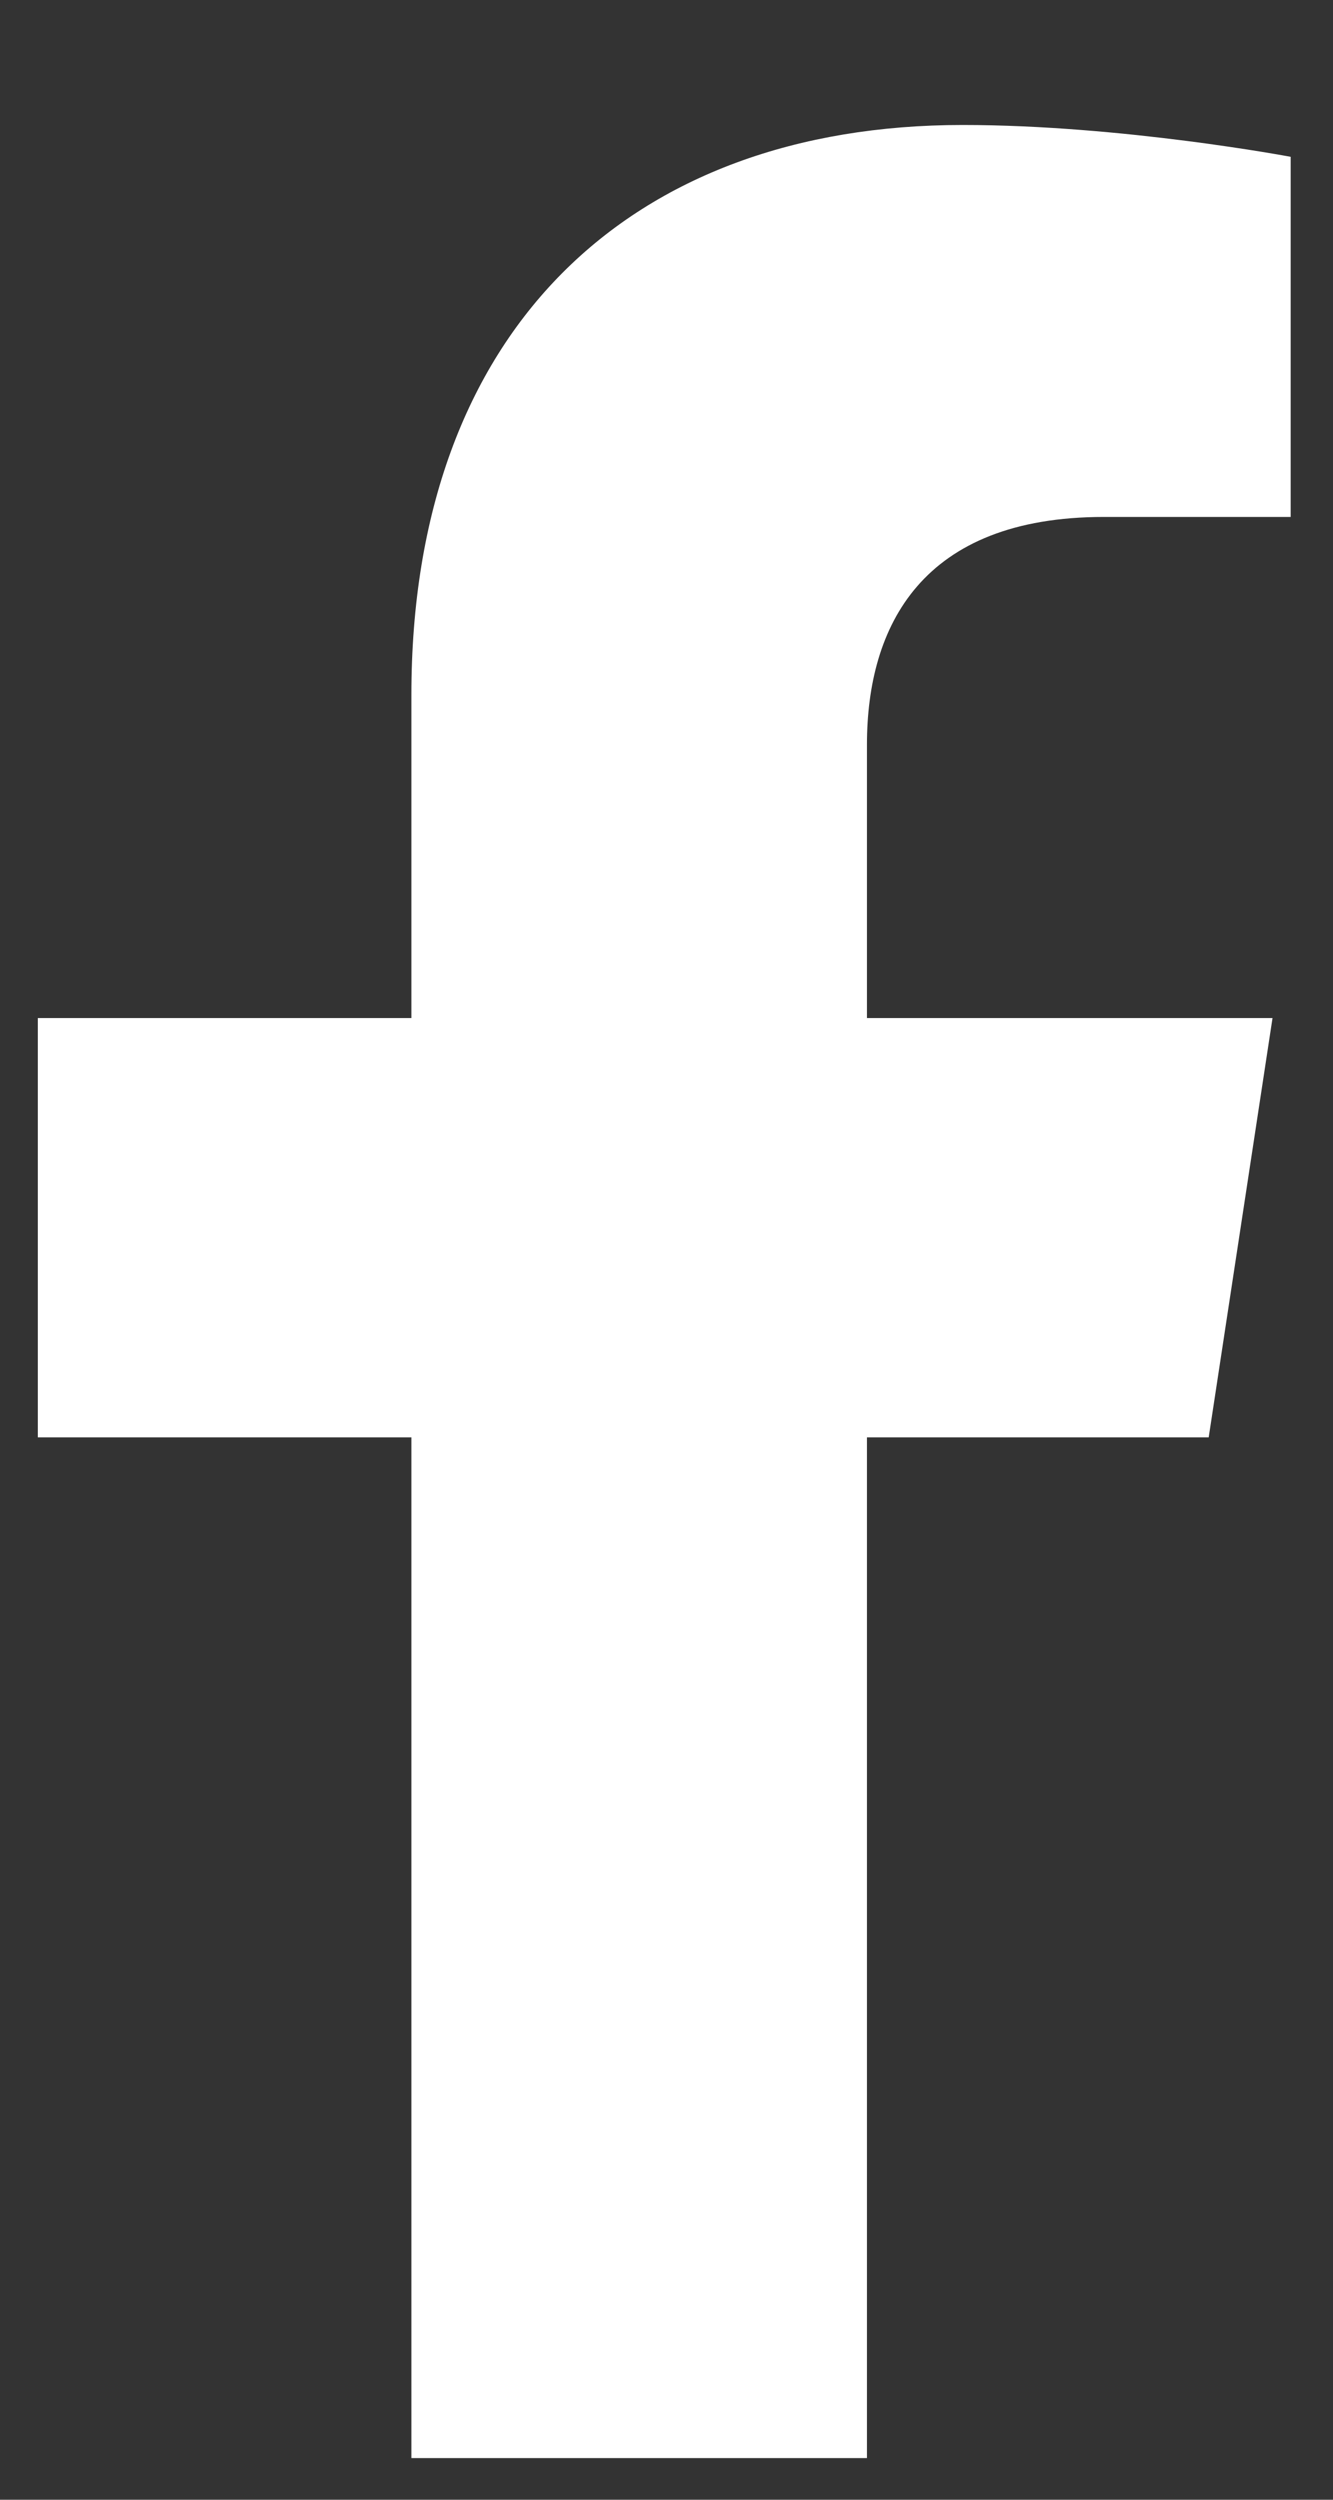
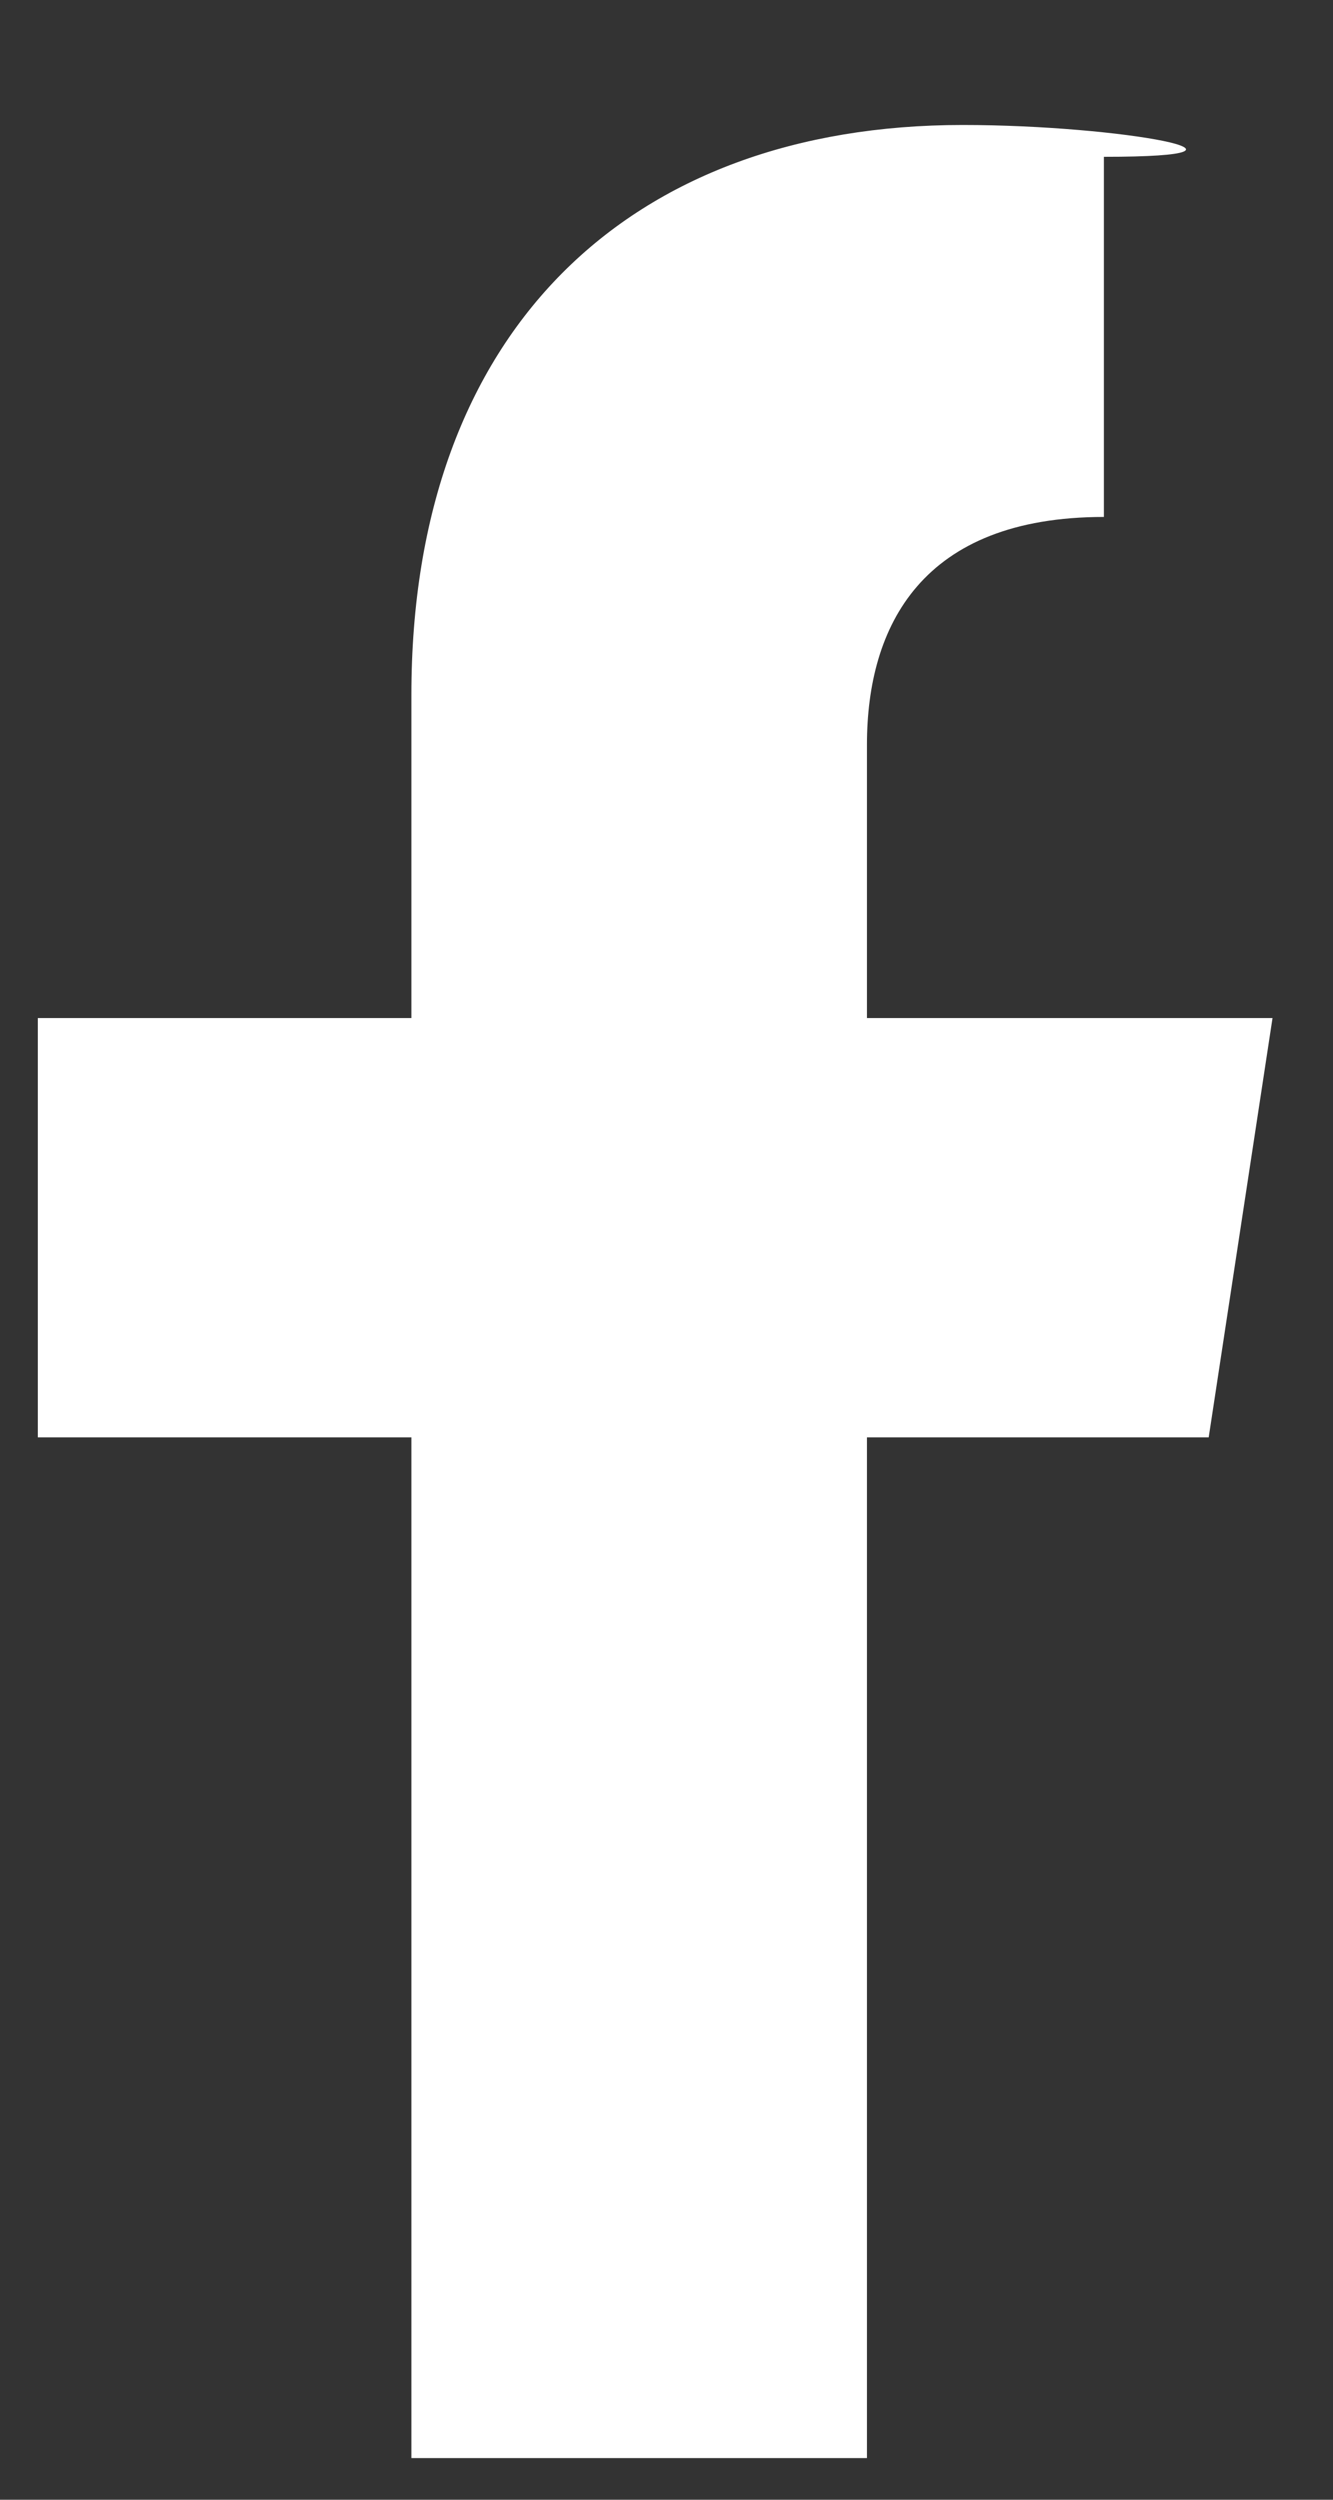
<svg xmlns="http://www.w3.org/2000/svg" width="8" height="15" viewBox="0 0 8 15" fill="none">
  <rect x="0" y="0" width="8" height="15" fill="#333333" stroke="none" />
-   <path d="M7.254 8.625L7.637 6.109H5.203V4.469C5.203 3.758 5.531 3.102 6.625 3.102H7.746V0.941C7.746 0.941 6.734 0.75 5.777 0.75C3.781 0.75 2.469 1.98 2.469 4.168V6.109H0.227V8.625H2.469V14.75H5.203V8.625H7.254Z" fill="white" />
+   <path d="M7.254 8.625L7.637 6.109H5.203V4.469C5.203 3.758 5.531 3.102 6.625 3.102V0.941C7.746 0.941 6.734 0.75 5.777 0.75C3.781 0.75 2.469 1.98 2.469 4.168V6.109H0.227V8.625H2.469V14.75H5.203V8.625H7.254Z" fill="white" />
</svg>